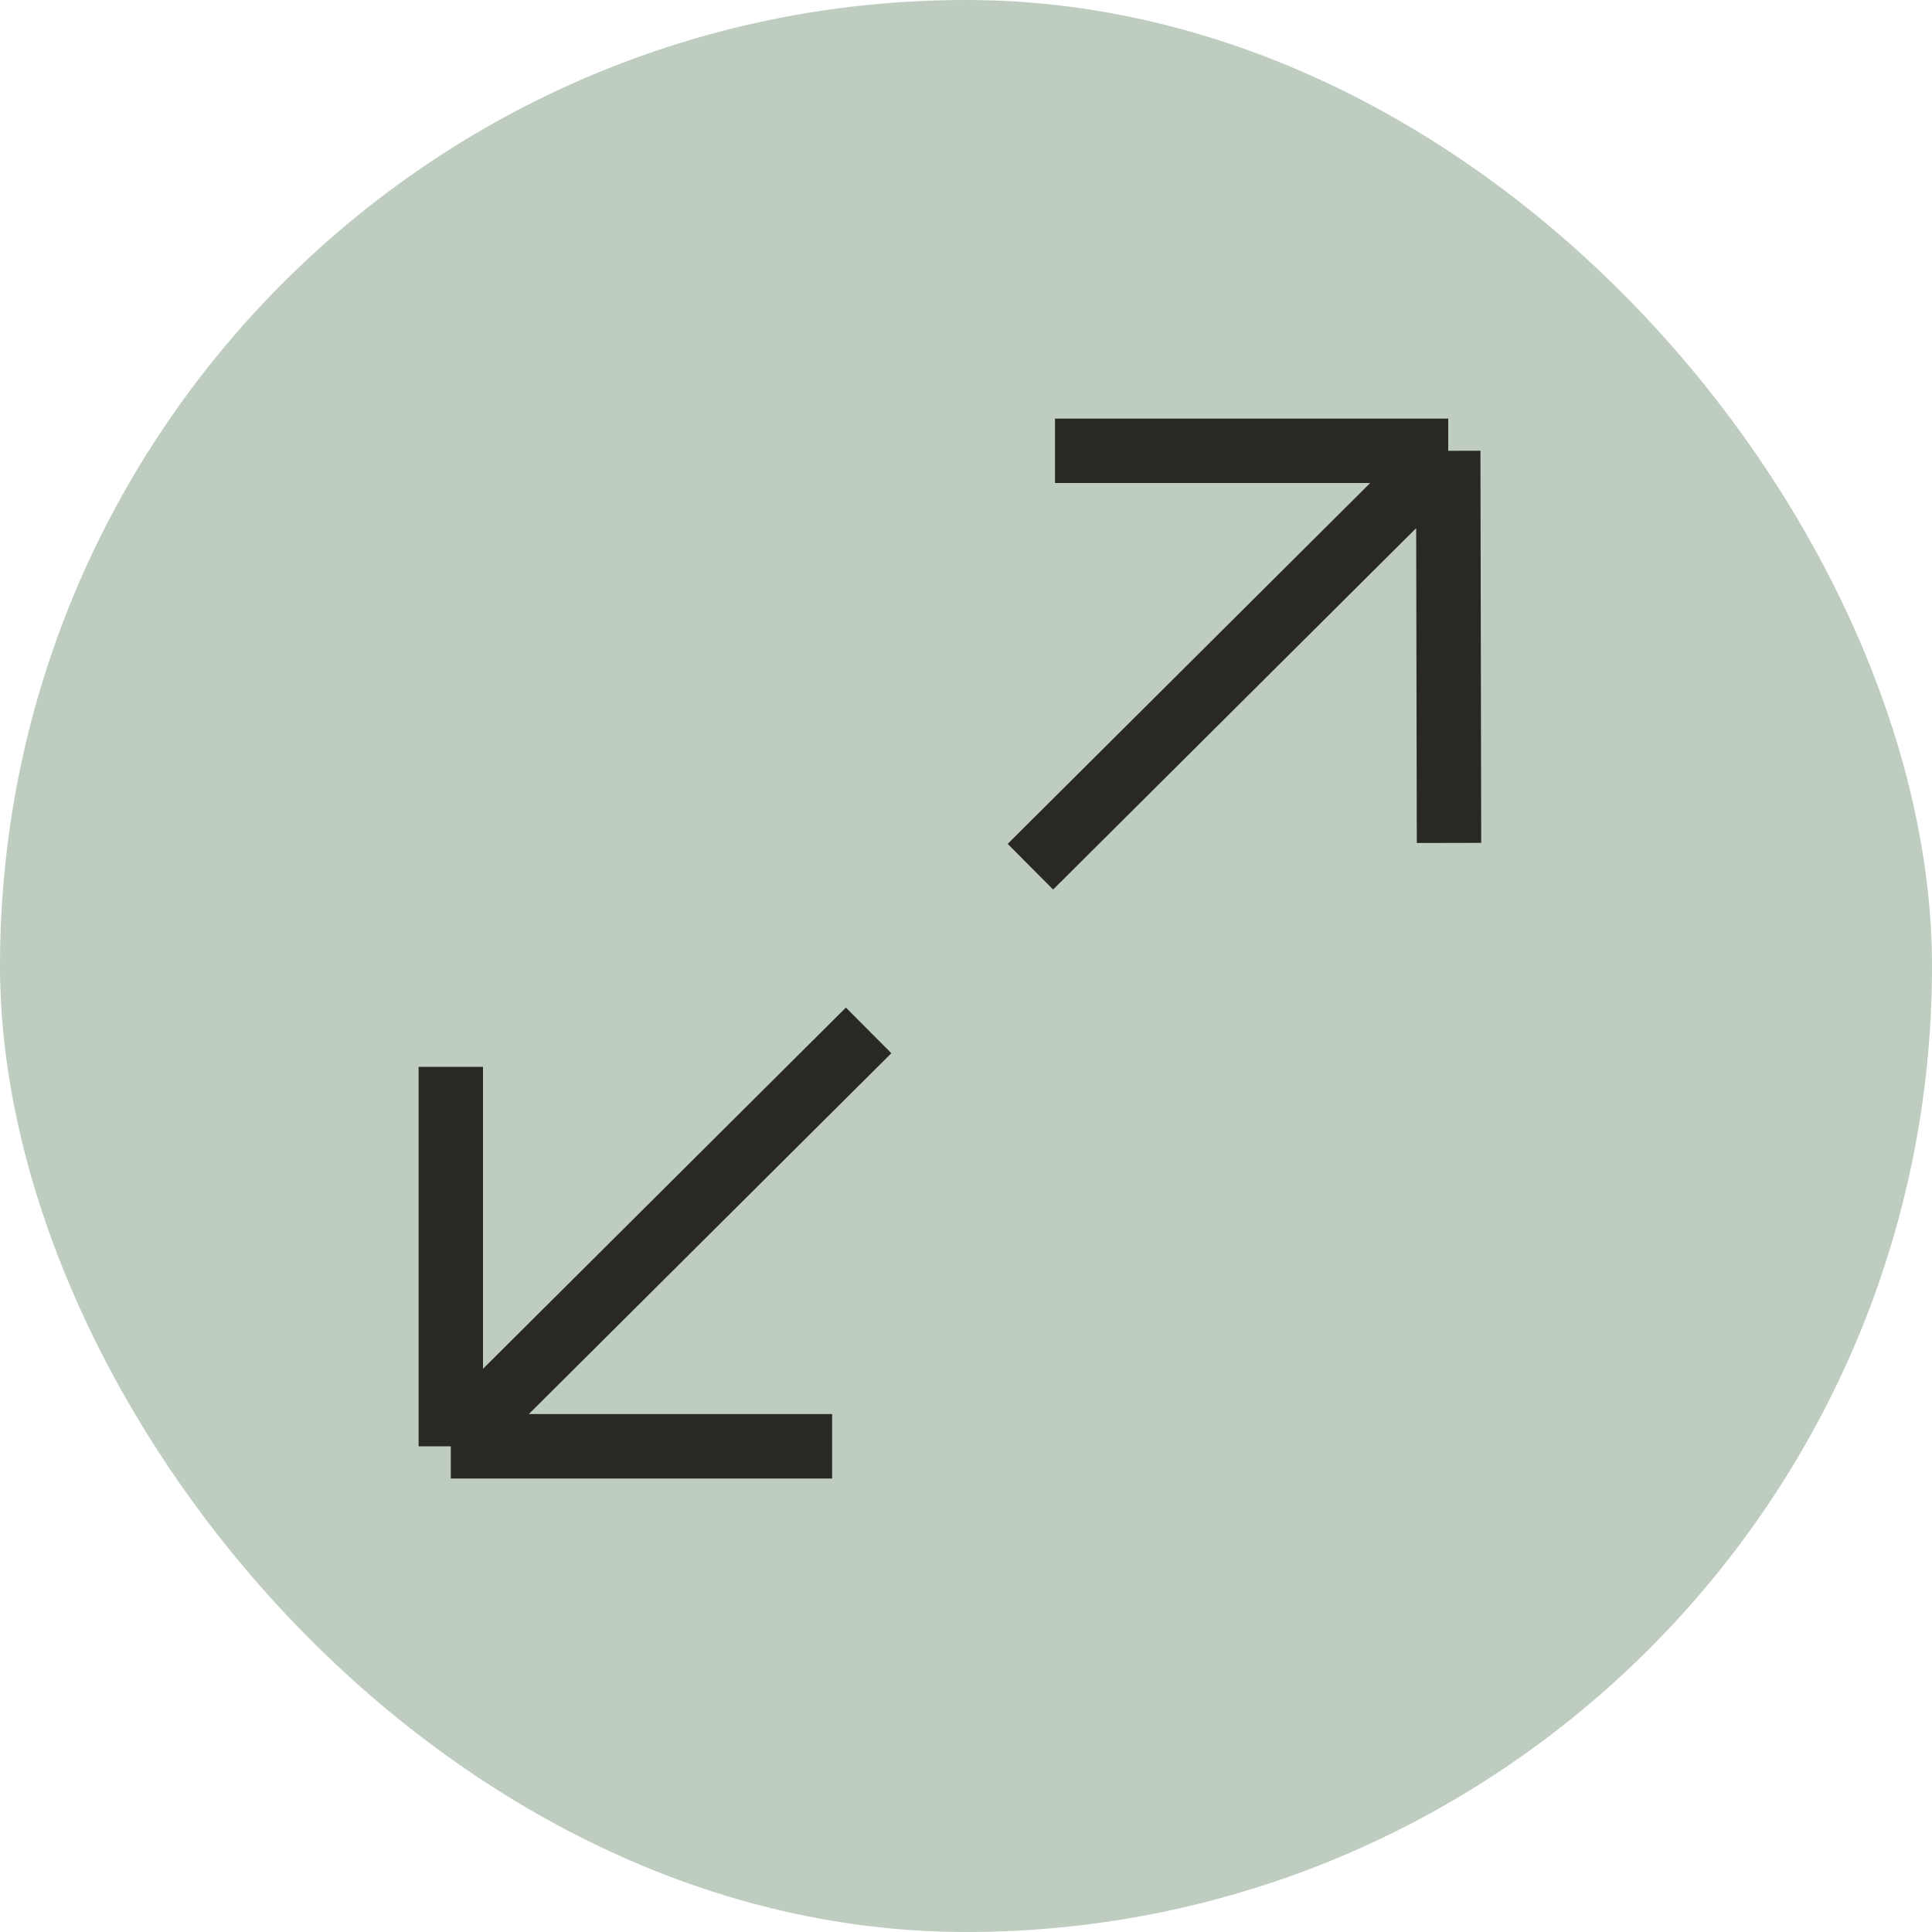
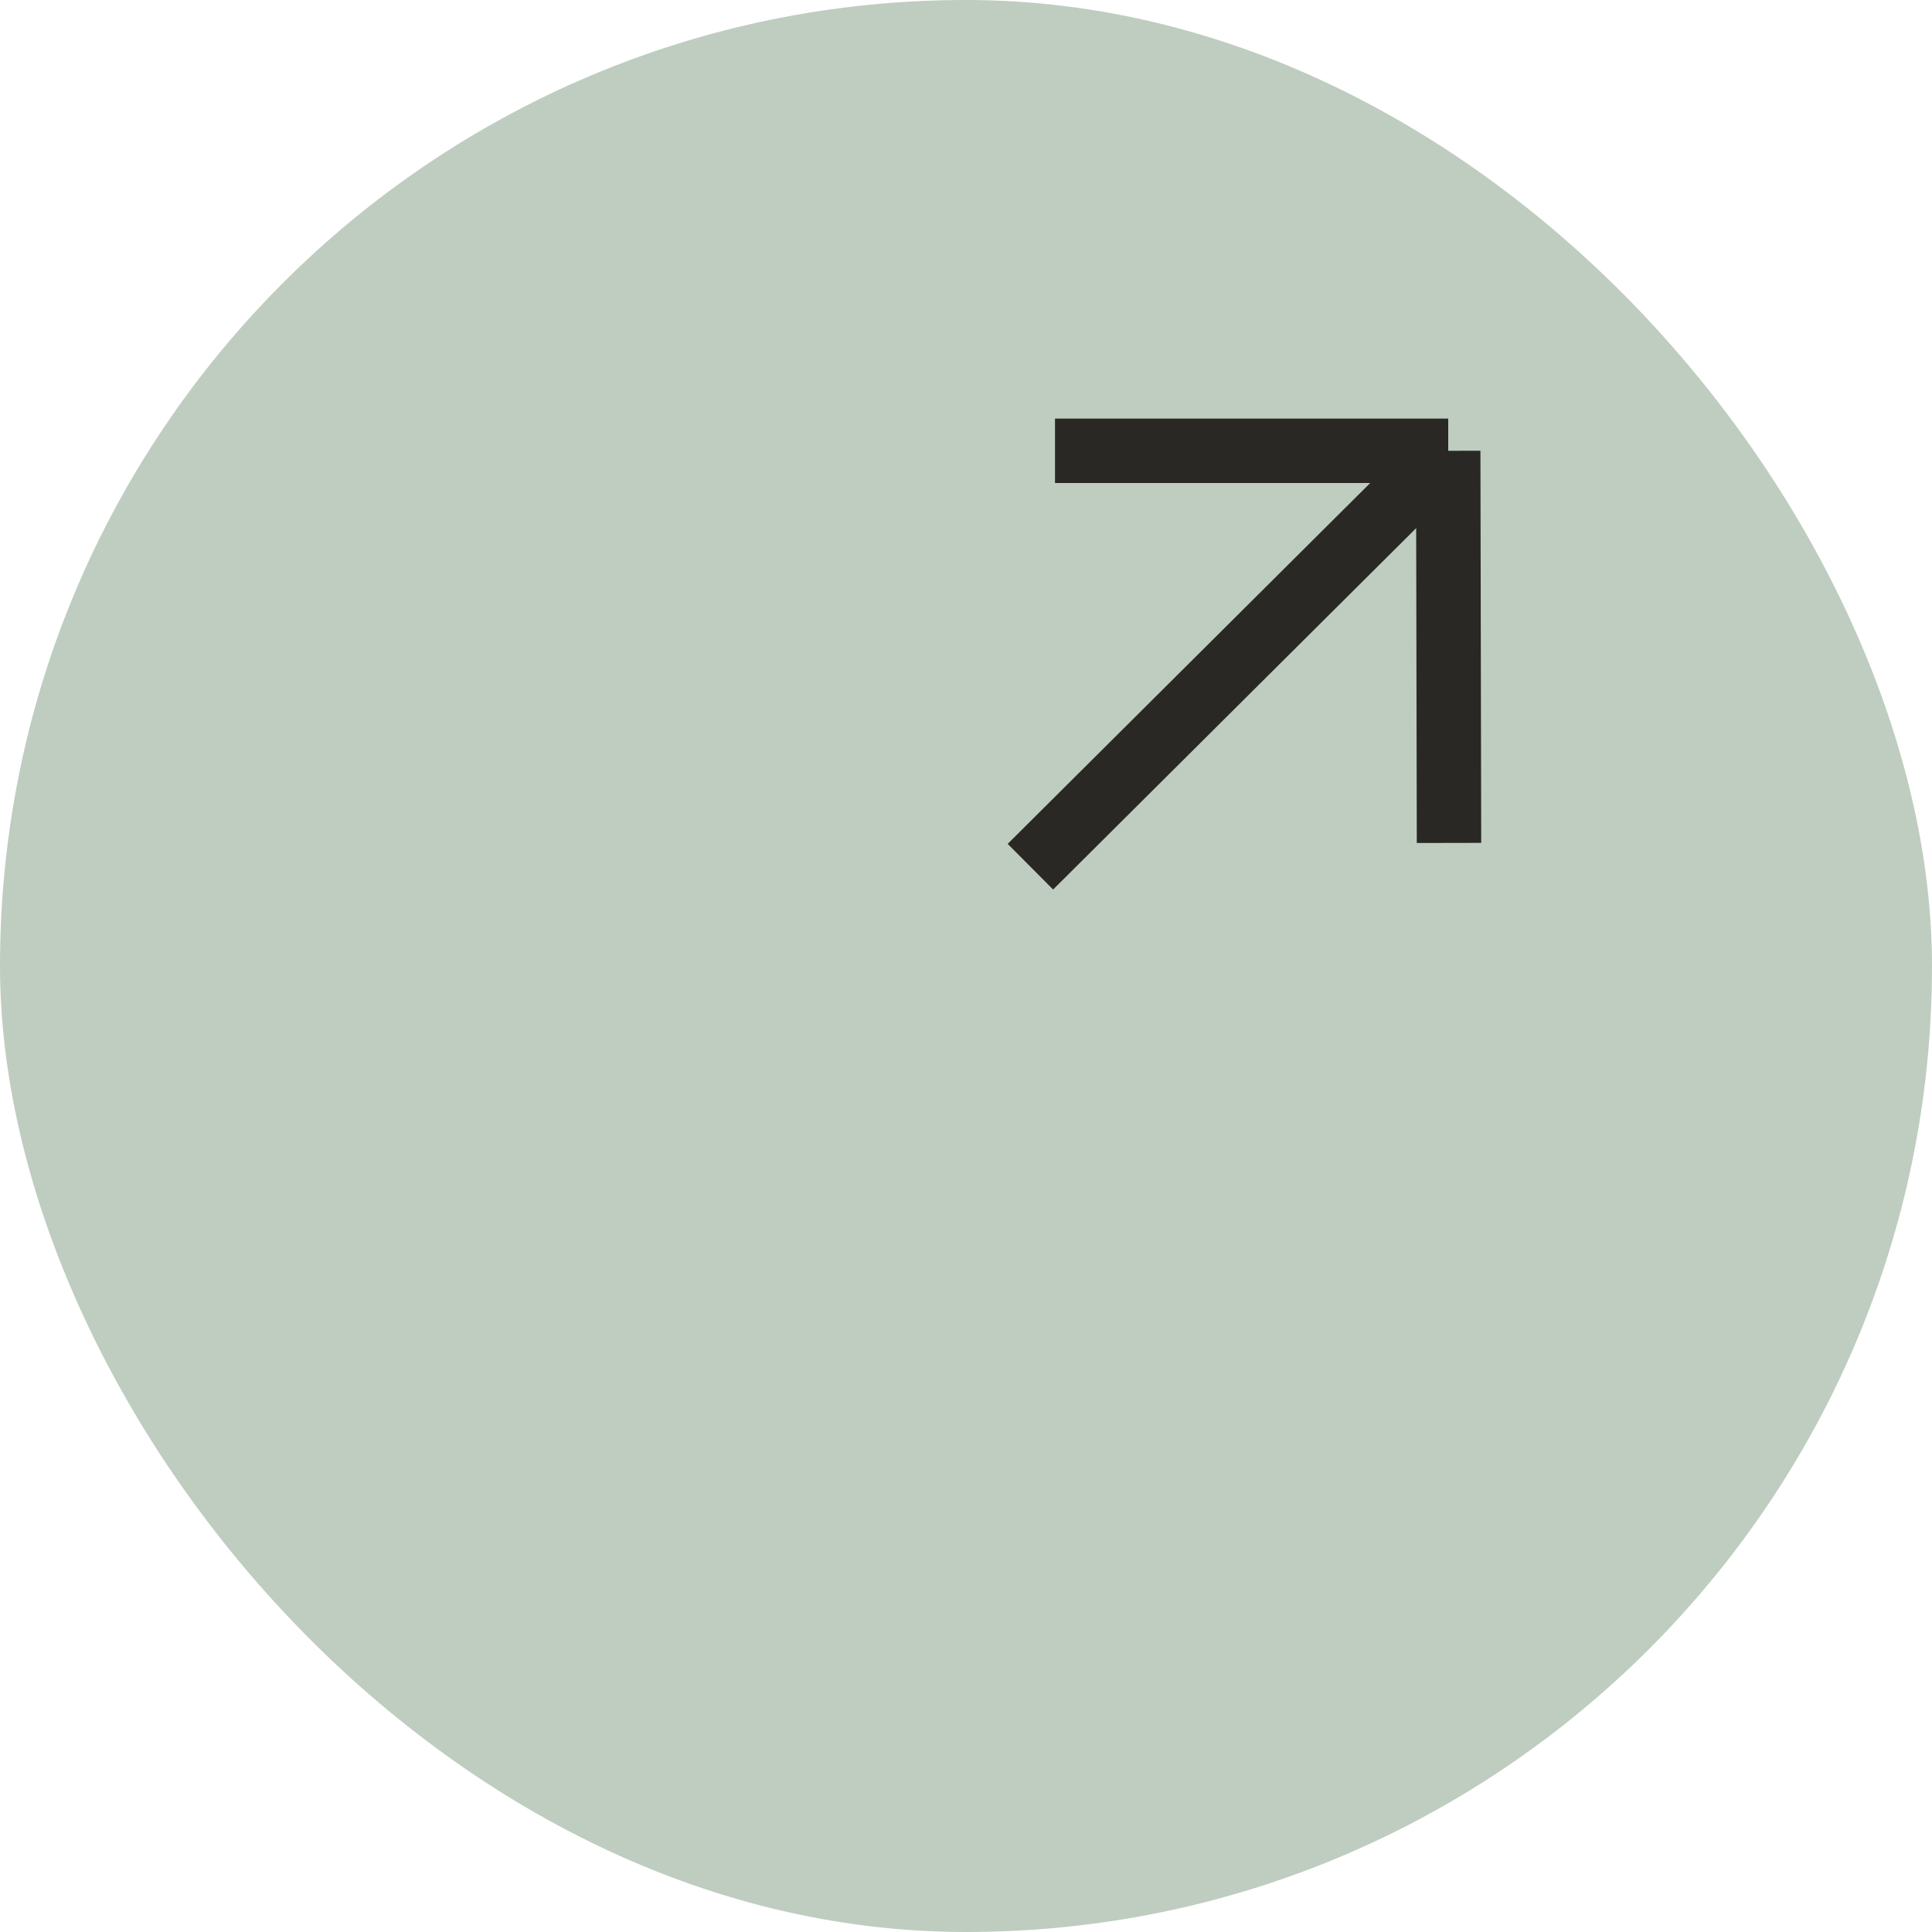
<svg xmlns="http://www.w3.org/2000/svg" width="30" height="30" viewBox="0 0 30 30" fill="none">
  <rect width="30" height="30" rx="15" fill="#BECDBF" />
-   <path d="M13.488 16L7 22.458M7 22.458H12.921M7 22.458V16.566" stroke="#292824" />
  <path d="M16 13.458L22.488 7M22.488 7L16.382 7M22.488 7L22.5 13.089" stroke="#292824" />
</svg>